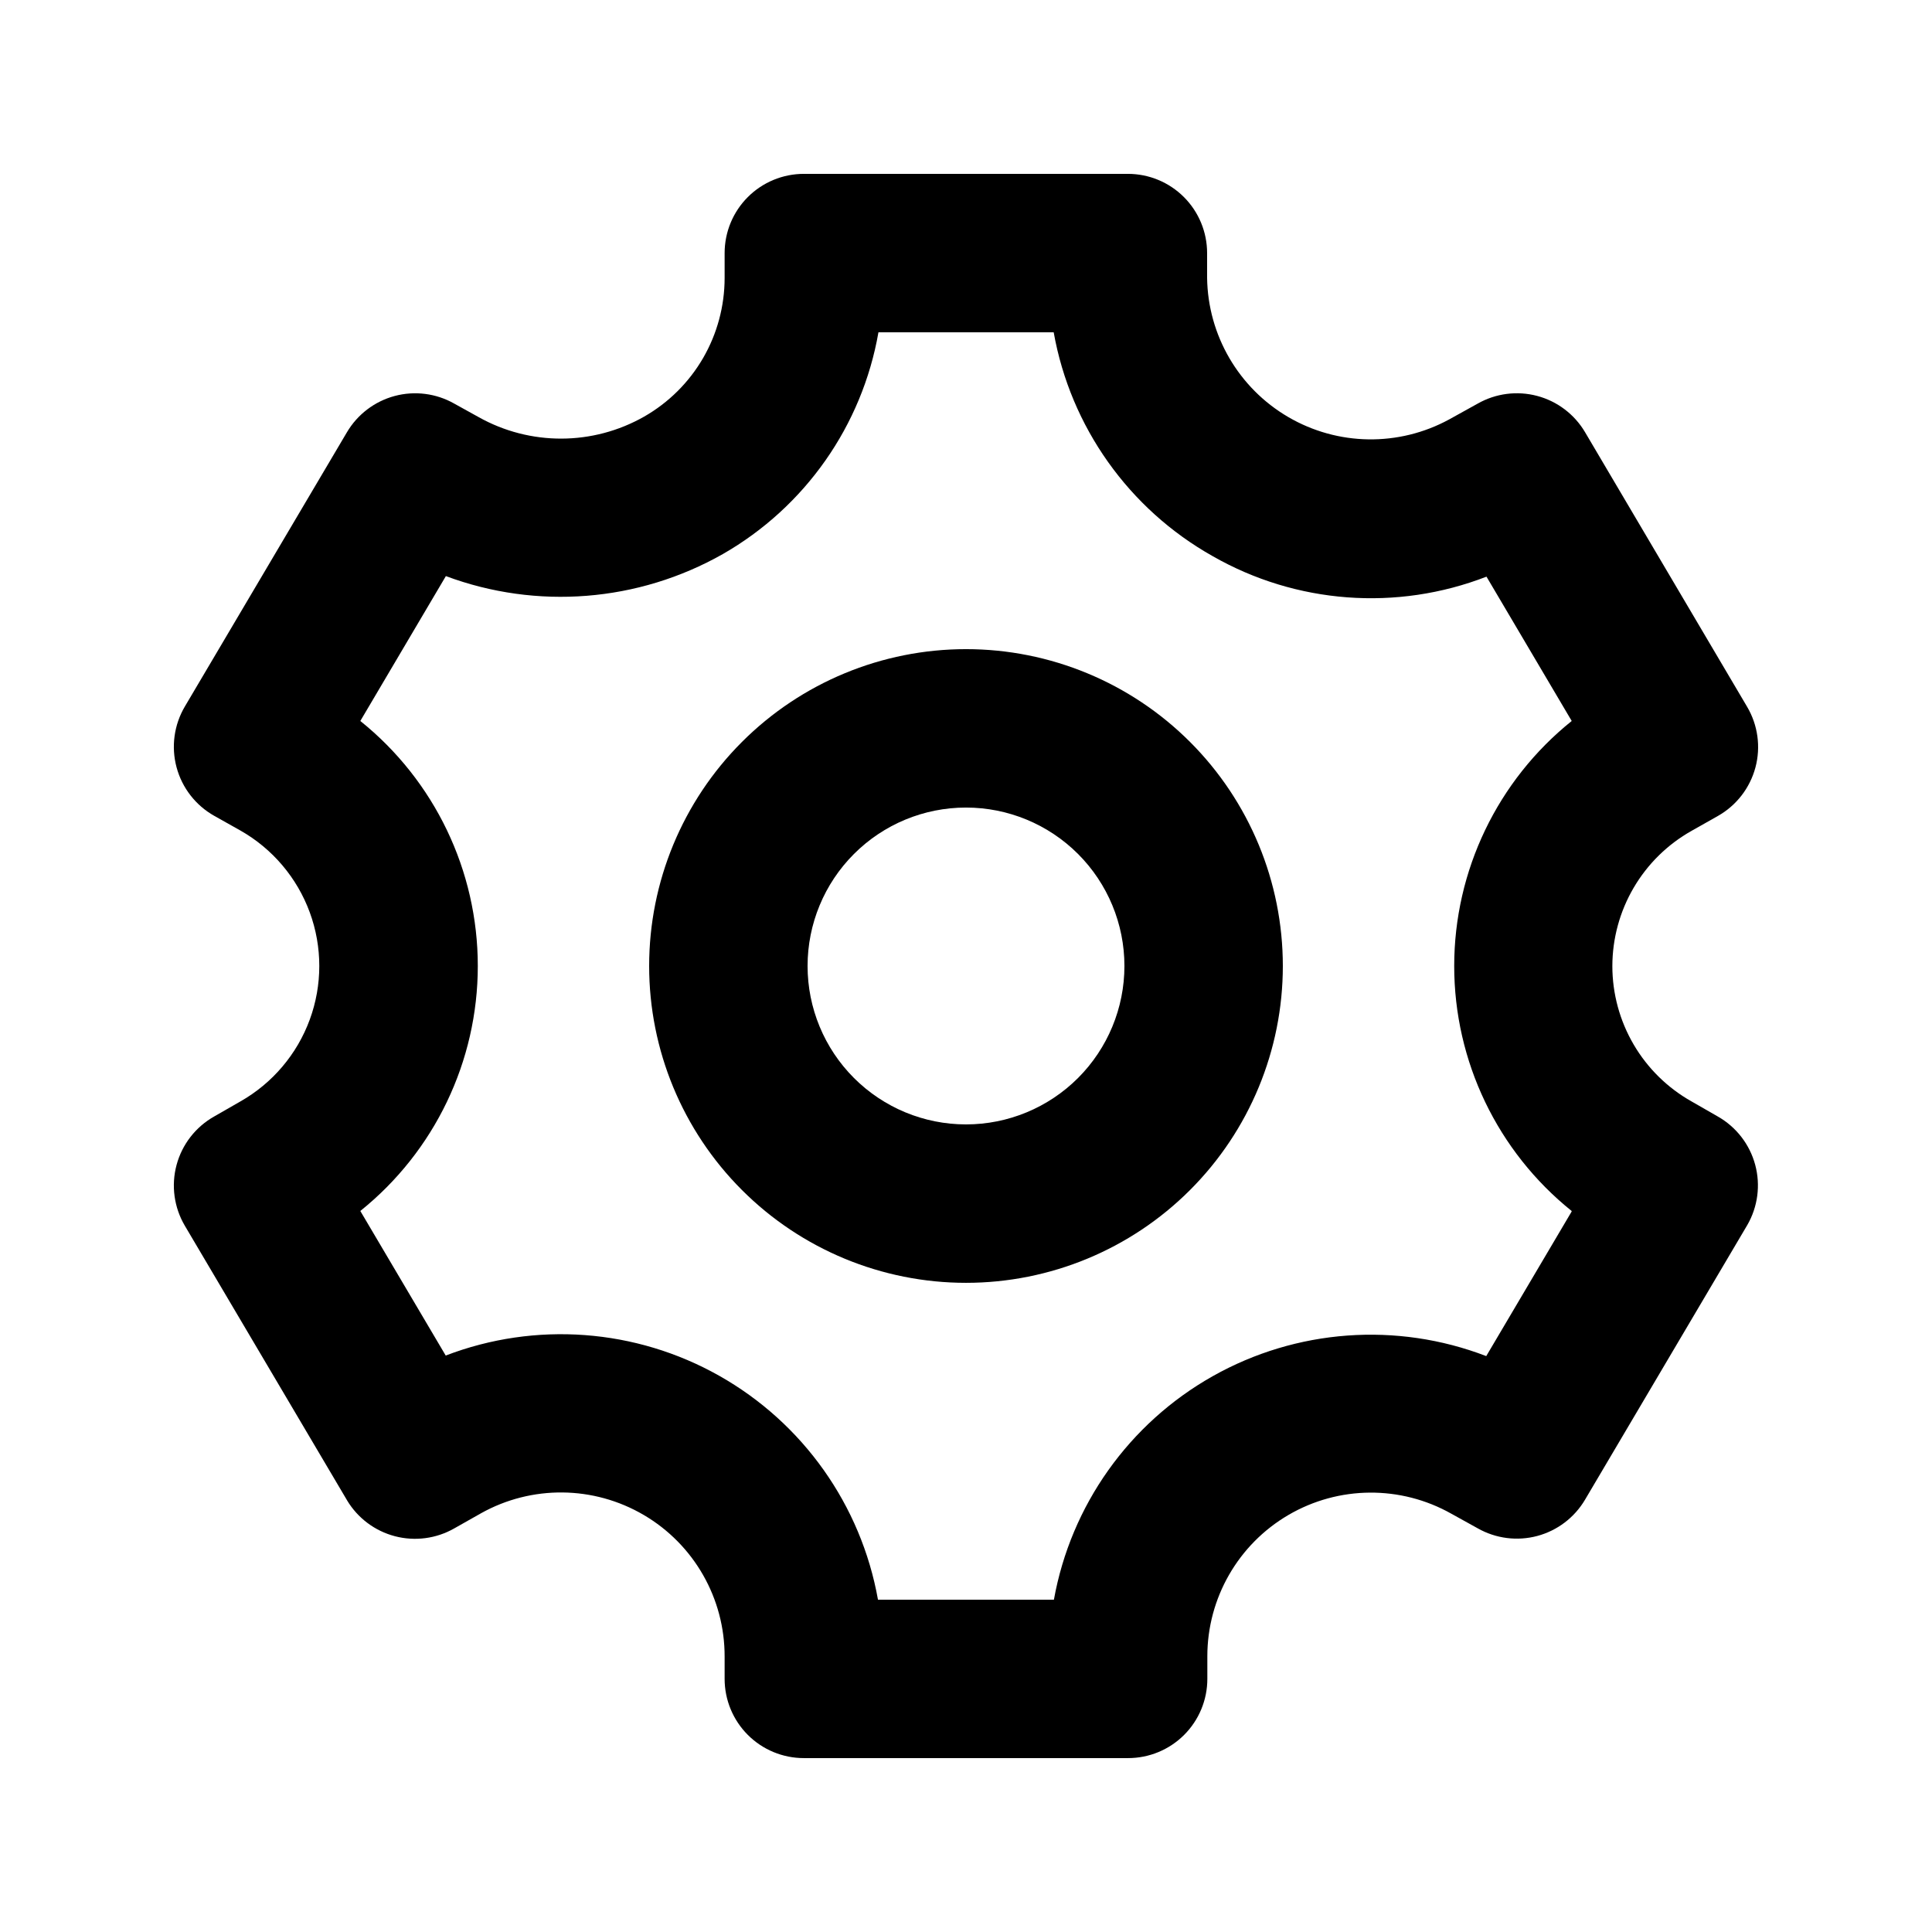
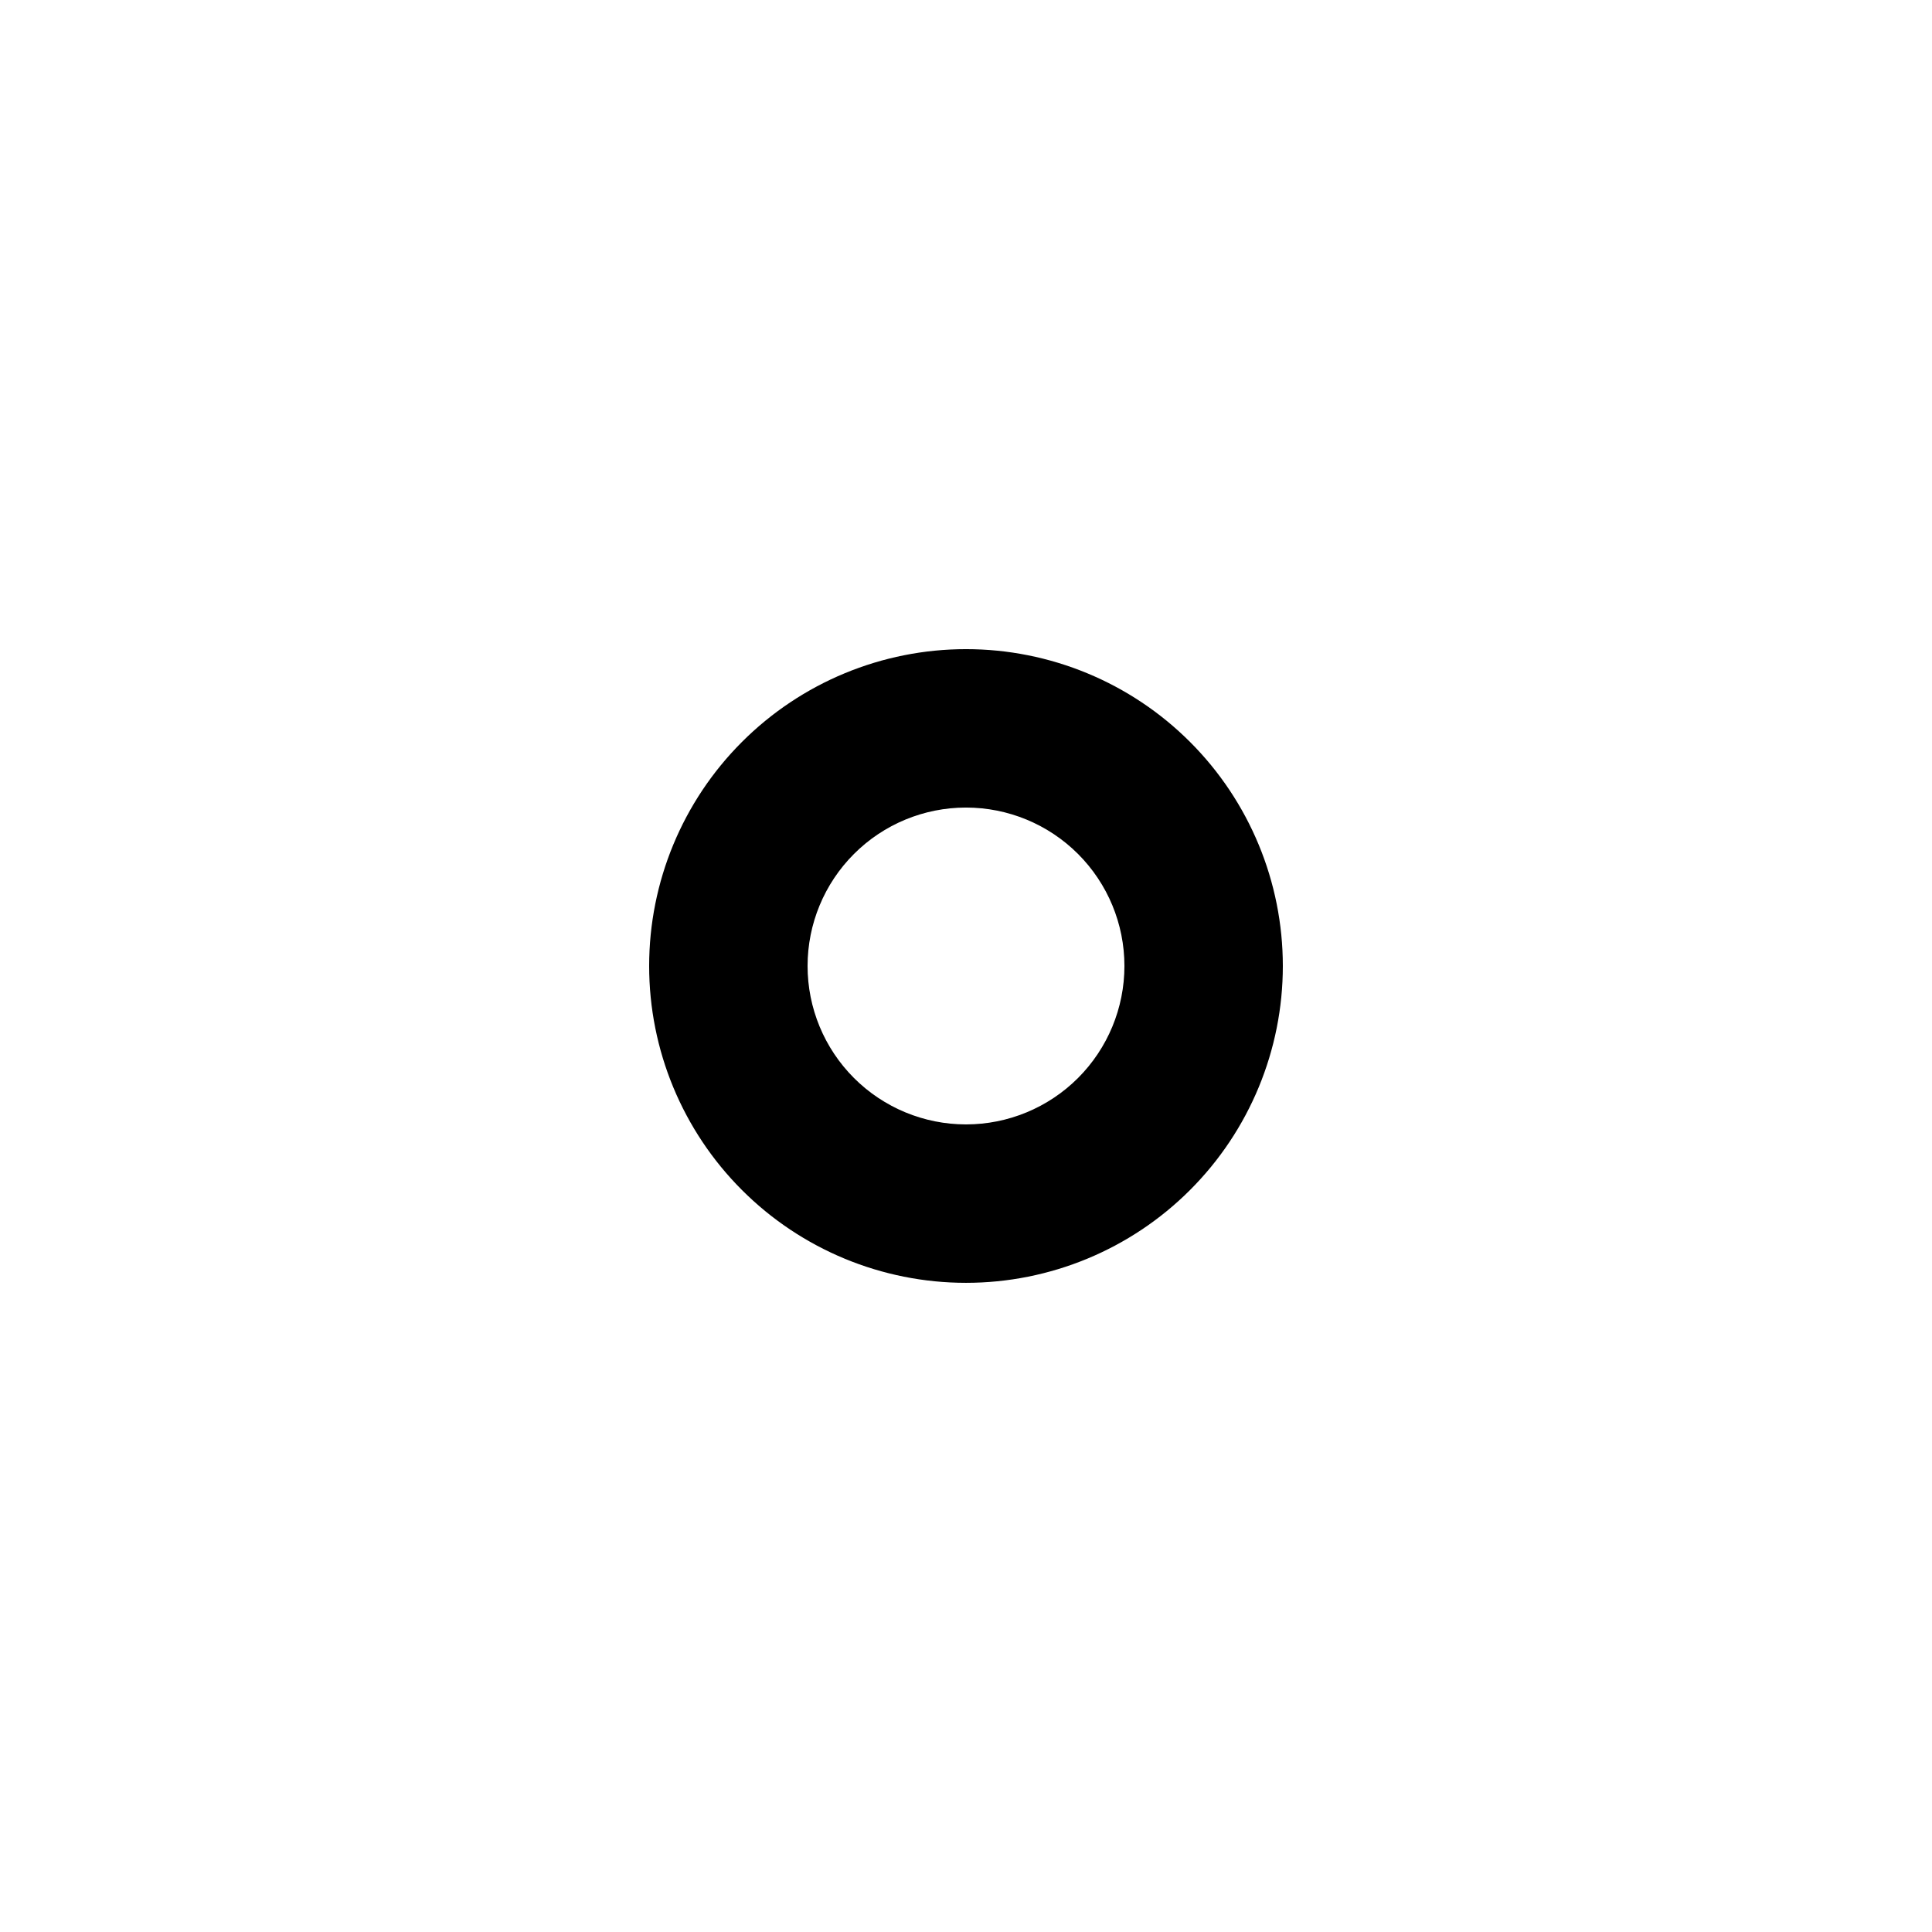
<svg xmlns="http://www.w3.org/2000/svg" fill="#000000" width="800px" height="800px" version="1.1" viewBox="144 144 512 512">
  <g>
-     <path d="m599.23 439.88-6.949-3.988c-6.363-3.578-11.66-8.785-15.348-15.086-3.688-6.301-5.637-13.469-5.644-20.77 0.008-7.301 1.957-14.465 5.644-20.766 3.688-6.301 8.984-11.508 15.348-15.086l6.949-3.926c4.914-2.769 8.508-7.402 9.973-12.855 1.461-5.449 0.664-11.258-2.207-16.113l-42.969-72.801c-2.809-4.723-7.352-8.16-12.664-9.566-5.309-1.41-10.961-0.68-15.738 2.027l-7.578 4.199c-13.352 7.277-29.543 7.035-42.668-0.641-13.129-7.676-21.277-21.664-21.484-36.871v-6.57c0-5.566-2.211-10.906-6.148-14.844s-9.277-6.148-14.844-6.148h-85.879c-5.566 0-10.906 2.211-14.844 6.148s-6.148 9.277-6.148 14.844v6.613c-0.004 7.453-1.977 14.773-5.715 21.223-3.742 6.445-9.121 11.789-15.59 15.492-13.602 7.746-30.27 7.793-43.918 0.125l-6.445-3.57c-4.785-2.711-10.449-3.434-15.766-2.012-5.312 1.422-9.859 4.875-12.656 9.613l-42.949 72.672c-2.871 4.859-3.664 10.668-2.203 16.117 1.461 5.453 5.055 10.082 9.969 12.855l6.949 3.902c8.5 4.824 15.016 12.508 18.383 21.684 3.367 9.176 3.367 19.25 0 28.426-3.367 9.176-9.883 16.859-18.383 21.684l-6.949 3.988c-4.914 2.769-8.508 7.402-9.969 12.852-1.461 5.453-0.668 11.262 2.203 16.117l42.973 72.738h-0.004c2.82 4.715 7.379 8.137 12.691 9.527 5.316 1.395 10.965 0.648 15.734-2.074l7.055-3.988h-0.004c13.461-7.539 29.91-7.363 43.203 0.457 13.297 7.82 21.441 22.113 21.391 37.539v5.875c0 5.57 2.211 10.906 6.148 14.844s9.277 6.148 14.844 6.148h85.941c5.566 0 10.906-2.211 14.844-6.148s6.148-9.273 6.148-14.844v-5.981c-0.004-15.418 8.18-29.68 21.492-37.461 13.312-7.777 29.754-7.902 43.184-0.324l7.012 3.883c4.785 2.703 10.445 3.422 15.754 2.004 5.312-1.422 9.852-4.871 12.648-9.605l42.973-72.738v0.004c2.82-4.848 3.586-10.625 2.121-16.039-1.461-5.414-5.031-10.02-9.91-12.785zm-38.73 25.191-22.629 38.309c-23.746-9.117-50.316-7.168-72.477 5.316-22.16 12.484-37.594 34.203-42.098 59.234h-46.625c-4.469-25.051-19.883-46.805-42.043-59.32-22.16-12.516-48.746-14.484-72.512-5.375l-22.629-38.312c19.684-15.805 31.133-39.684 31.133-64.926s-11.449-49.125-31.133-64.93l22.672-38.395c24.121 9 50.992 6.863 73.391-5.836 21.805-12.484 36.926-34.023 41.246-58.777h46.438c4.469 25.078 19.926 46.84 42.129 59.324 22.137 12.656 48.797 14.652 72.57 5.438l22.586 38.246c-19.684 15.801-31.137 39.68-31.141 64.922-0.004 25.242 11.441 49.125 31.121 64.934z" />
-     <path d="m400 316.03c-22.27 0-43.629 8.844-59.375 24.594-15.75 15.746-24.594 37.105-24.594 59.375s8.844 43.625 24.594 59.371c15.746 15.75 37.105 24.594 59.375 24.594s43.625-8.844 59.371-24.594c15.75-15.746 24.594-37.102 24.594-59.371s-8.844-43.629-24.594-59.375c-15.746-15.75-37.102-24.594-59.371-24.594zm0 125.95c-11.137 0-21.816-4.426-29.688-12.297-7.875-7.875-12.297-18.555-12.297-29.688 0-11.137 4.422-21.816 12.297-29.688 7.871-7.875 18.551-12.297 29.688-12.297 11.133 0 21.812 4.422 29.688 12.297 7.871 7.871 12.297 18.551 12.297 29.688 0 11.133-4.426 21.812-12.297 29.688-7.875 7.871-18.555 12.297-29.688 12.297z" />
+     <path d="m400 316.03c-22.27 0-43.629 8.844-59.375 24.594-15.75 15.746-24.594 37.105-24.594 59.375s8.844 43.625 24.594 59.371c15.746 15.75 37.105 24.594 59.375 24.594s43.625-8.844 59.371-24.594c15.75-15.746 24.594-37.102 24.594-59.371s-8.844-43.629-24.594-59.375c-15.746-15.75-37.102-24.594-59.371-24.594m0 125.95c-11.137 0-21.816-4.426-29.688-12.297-7.875-7.875-12.297-18.555-12.297-29.688 0-11.137 4.422-21.816 12.297-29.688 7.871-7.875 18.551-12.297 29.688-12.297 11.133 0 21.812 4.422 29.688 12.297 7.871 7.871 12.297 18.551 12.297 29.688 0 11.133-4.426 21.812-12.297 29.688-7.875 7.871-18.555 12.297-29.688 12.297z" />
  </g>
</svg>